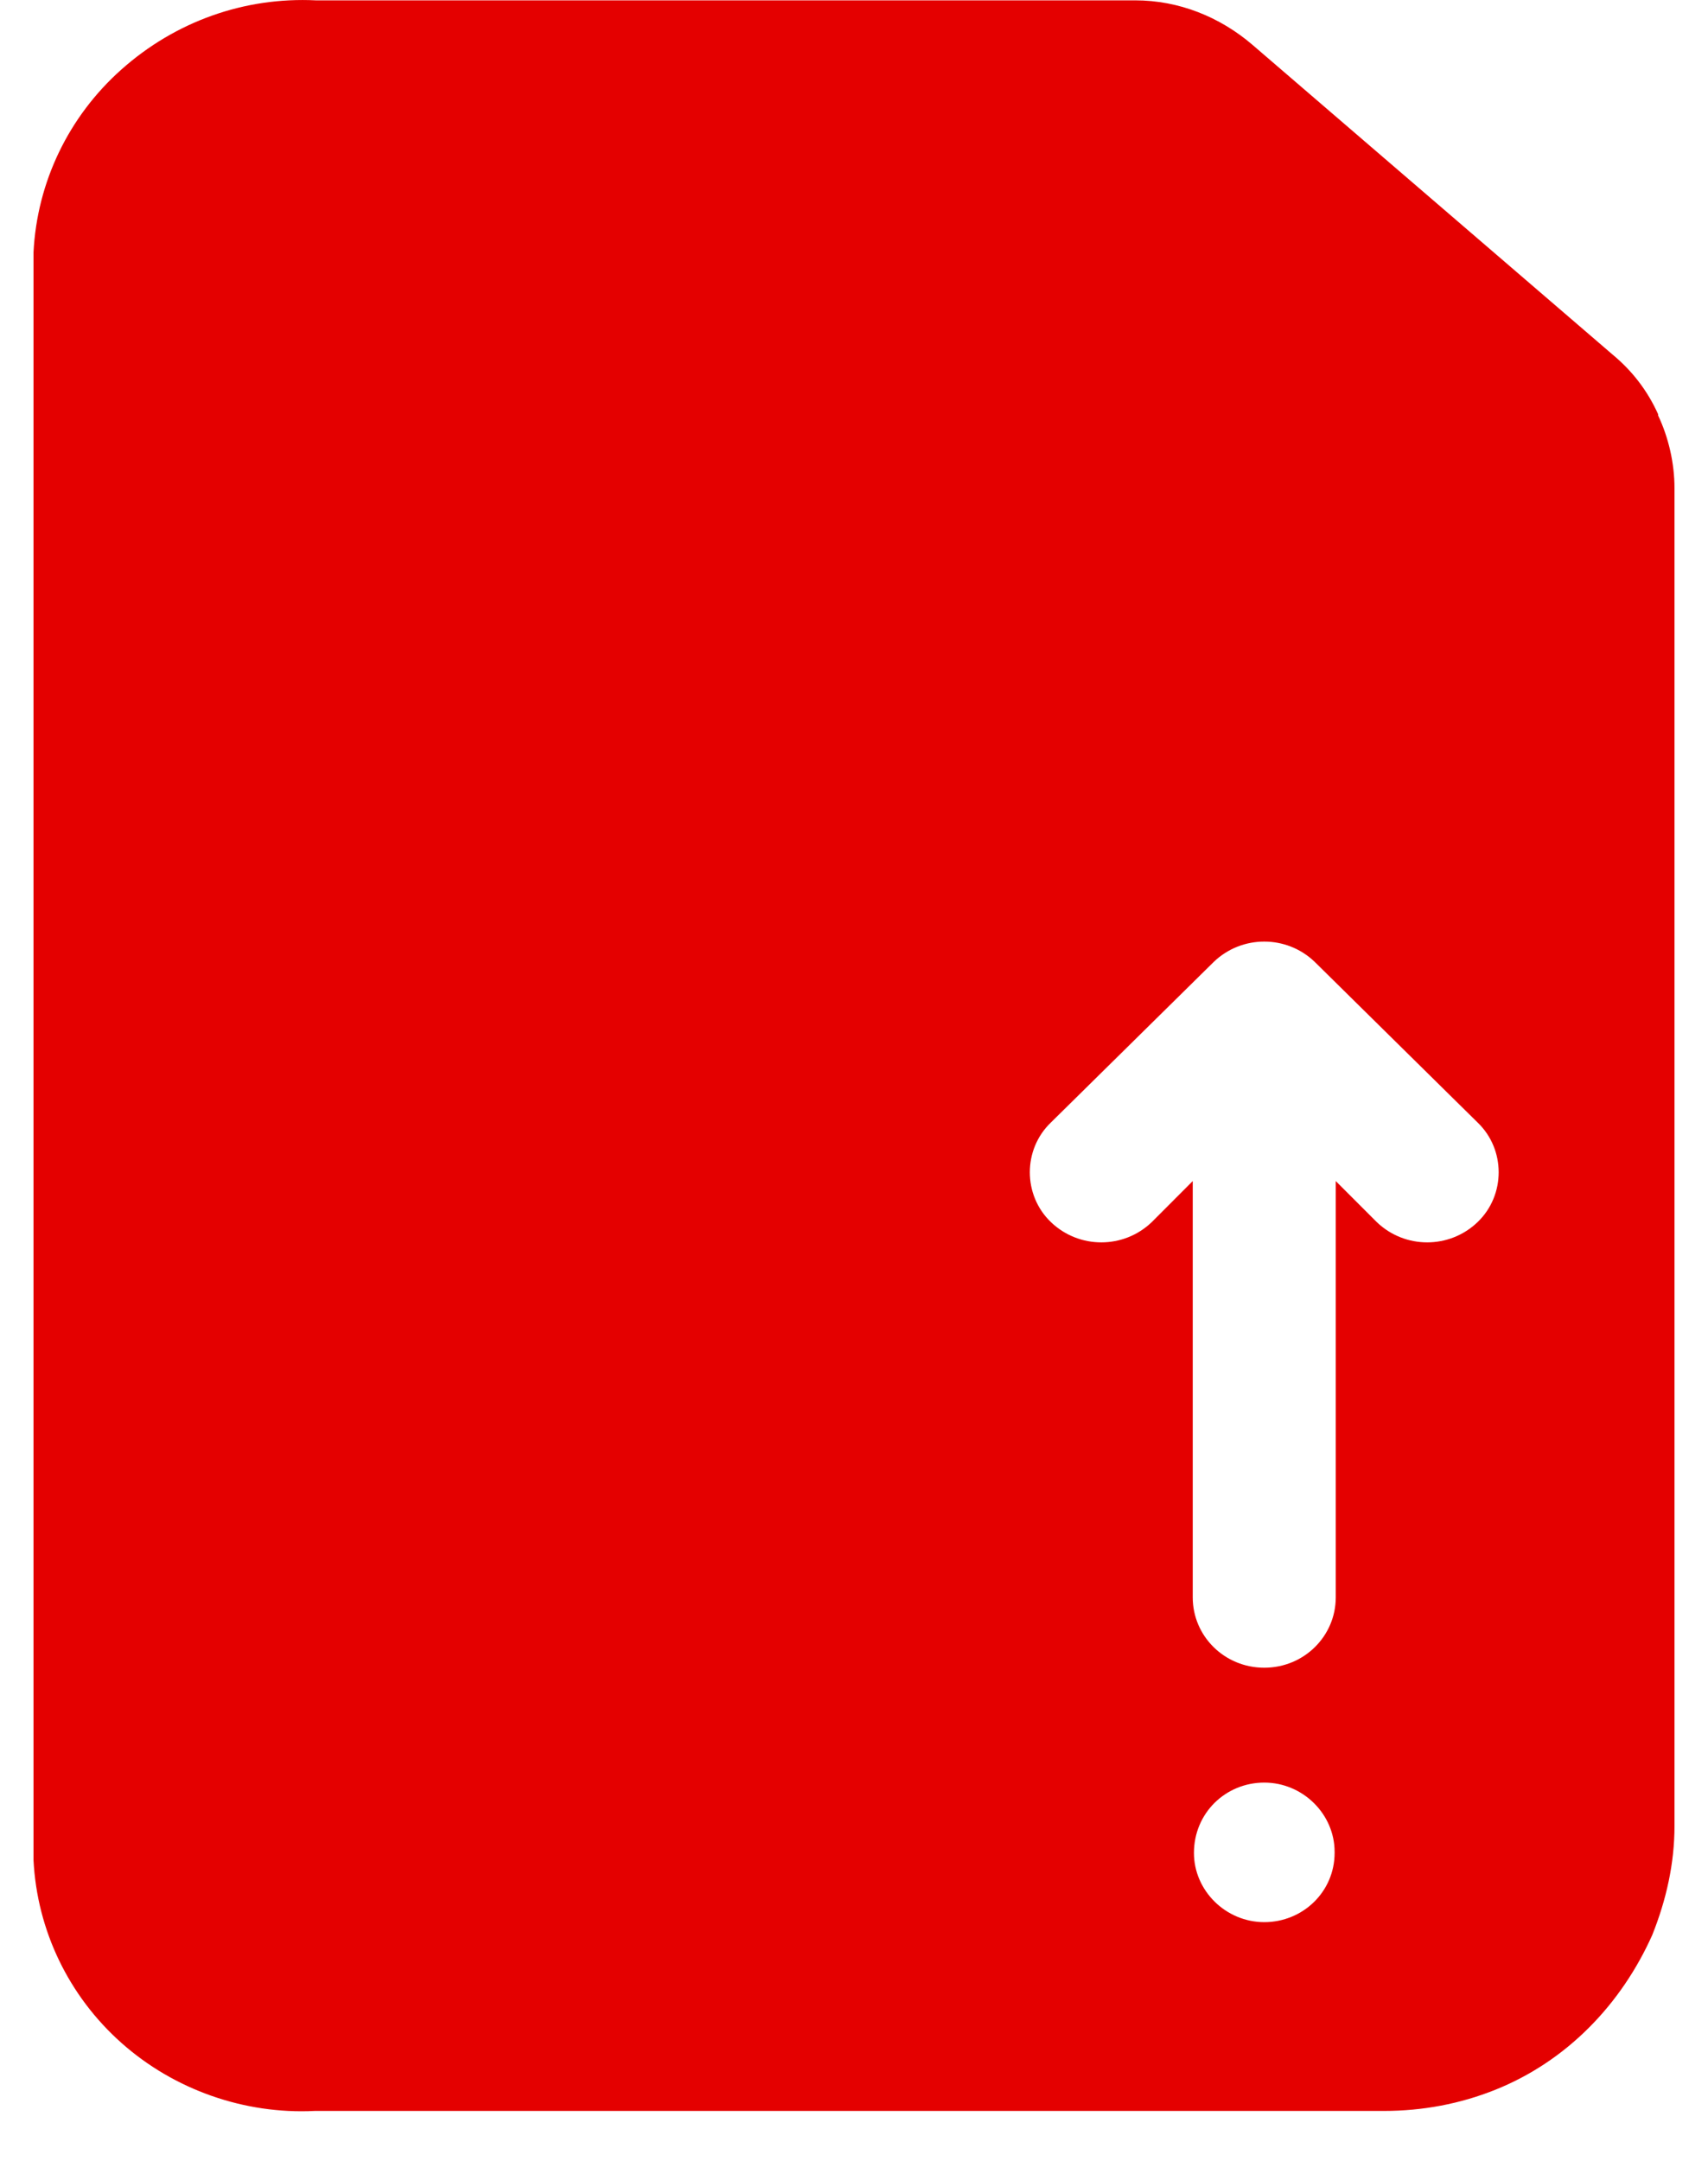
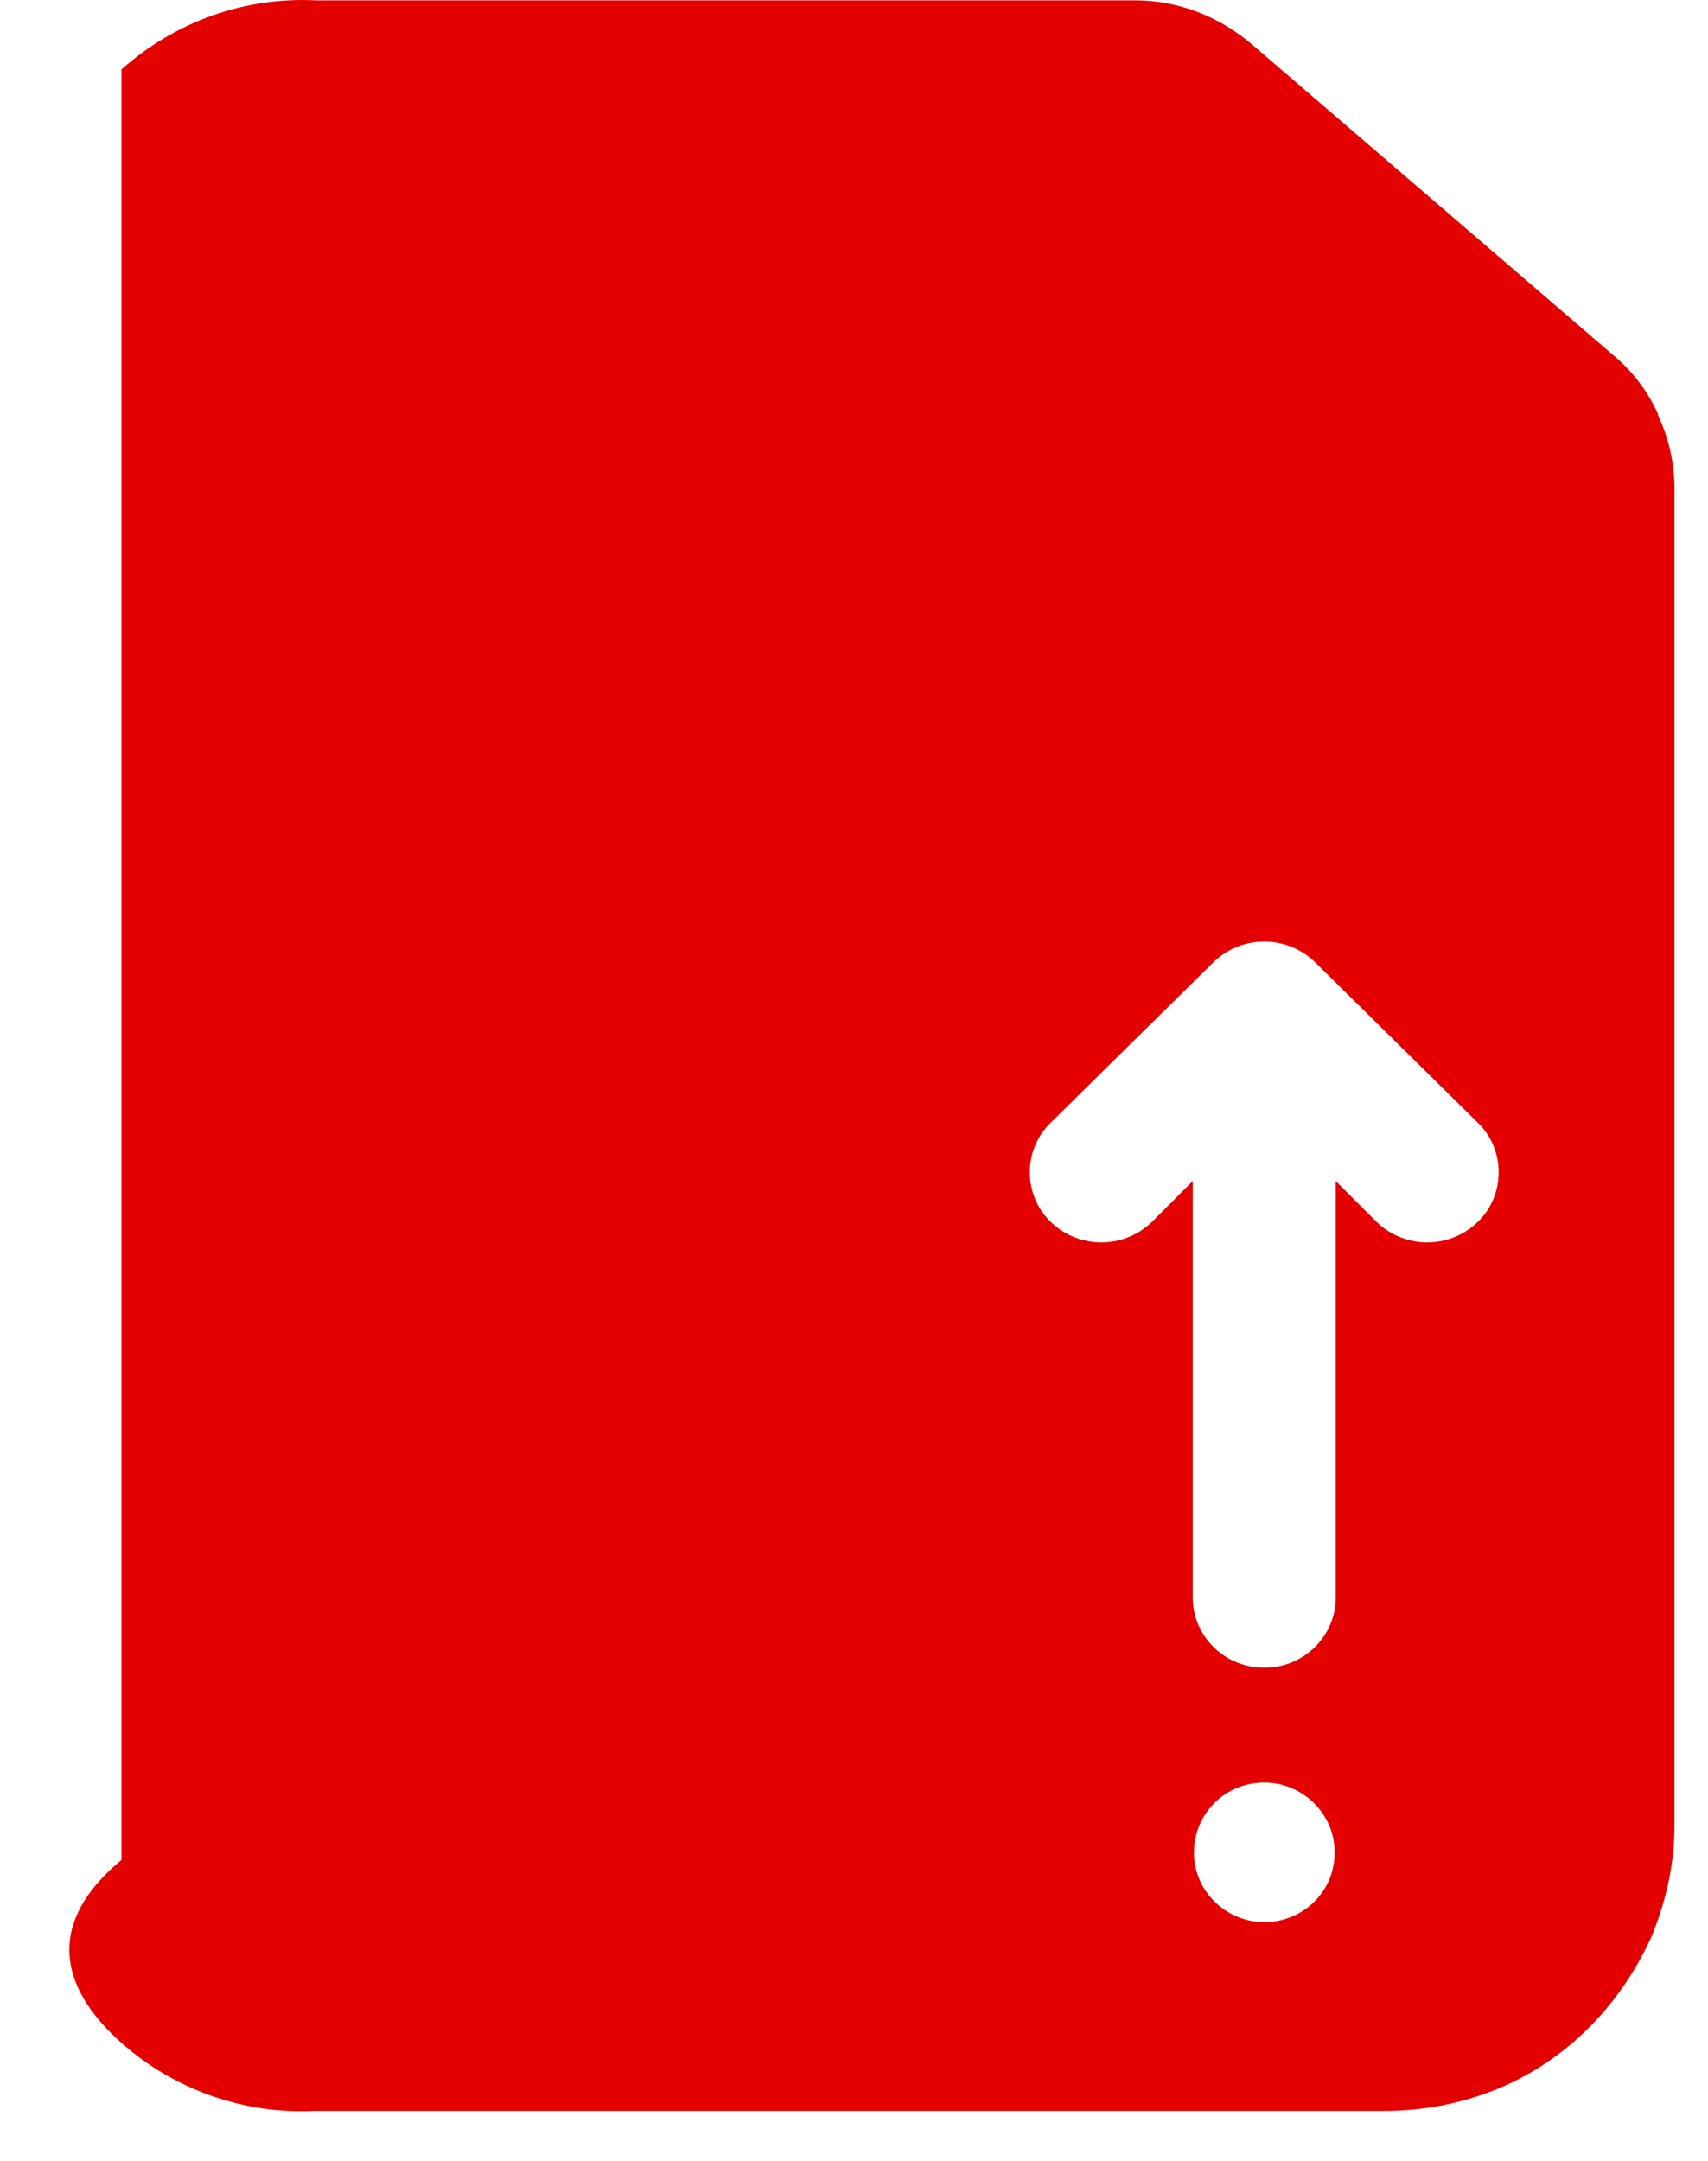
<svg xmlns="http://www.w3.org/2000/svg" width="34" height="43" viewBox="0 0 34 43" fill="none">
-   <path fill-rule="evenodd" clip-rule="evenodd" d="M33.007 8.243C32.797 7.777 32.493 7.38 32.097 7.053L24.933 0.893C24.28 0.333 23.463 0.007 22.6 0.007H6.29C4.867 -0.063 3.49 0.427 2.417 1.383C1.367 2.317 0.737 3.623 0.667 5.023V37.013C0.737 38.413 1.367 39.72 2.417 40.653C3.467 41.587 4.867 42.077 6.267 42.007H27.547C28.317 42.007 29.063 41.867 29.763 41.587C30.463 41.307 31.093 40.887 31.63 40.35C32.167 39.813 32.587 39.183 32.89 38.507C33.17 37.807 33.333 37.083 33.333 36.337V9.713C33.333 9.223 33.217 8.71 33.007 8.267V8.243ZM26.567 36.873C26.567 37.643 25.937 38.25 25.167 38.25C24.397 38.25 23.767 37.62 23.767 36.873C23.767 36.08 24.397 35.473 25.167 35.473C25.937 35.473 26.567 36.103 26.567 36.85V36.873ZM29.413 24.32C28.853 24.857 27.967 24.857 27.407 24.32L26.59 23.503V31.787C26.59 32.557 25.96 33.187 25.167 33.187C24.373 33.187 23.743 32.557 23.743 31.787V23.503L22.927 24.32C22.367 24.857 21.48 24.857 20.92 24.32C20.36 23.783 20.36 22.873 20.92 22.337L24.163 19.14C24.723 18.603 25.61 18.603 26.17 19.14L29.413 22.337C29.973 22.873 29.973 23.783 29.413 24.32V24.32Z" fill="#E40000" />
+   <path fill-rule="evenodd" clip-rule="evenodd" d="M33.007 8.243C32.797 7.777 32.493 7.38 32.097 7.053L24.933 0.893C24.28 0.333 23.463 0.007 22.6 0.007H6.29C4.867 -0.063 3.49 0.427 2.417 1.383V37.013C0.737 38.413 1.367 39.72 2.417 40.653C3.467 41.587 4.867 42.077 6.267 42.007H27.547C28.317 42.007 29.063 41.867 29.763 41.587C30.463 41.307 31.093 40.887 31.63 40.35C32.167 39.813 32.587 39.183 32.89 38.507C33.17 37.807 33.333 37.083 33.333 36.337V9.713C33.333 9.223 33.217 8.71 33.007 8.267V8.243ZM26.567 36.873C26.567 37.643 25.937 38.25 25.167 38.25C24.397 38.25 23.767 37.62 23.767 36.873C23.767 36.08 24.397 35.473 25.167 35.473C25.937 35.473 26.567 36.103 26.567 36.85V36.873ZM29.413 24.32C28.853 24.857 27.967 24.857 27.407 24.32L26.59 23.503V31.787C26.59 32.557 25.96 33.187 25.167 33.187C24.373 33.187 23.743 32.557 23.743 31.787V23.503L22.927 24.32C22.367 24.857 21.48 24.857 20.92 24.32C20.36 23.783 20.36 22.873 20.92 22.337L24.163 19.14C24.723 18.603 25.61 18.603 26.17 19.14L29.413 22.337C29.973 22.873 29.973 23.783 29.413 24.32V24.32Z" fill="#E40000" />
</svg>